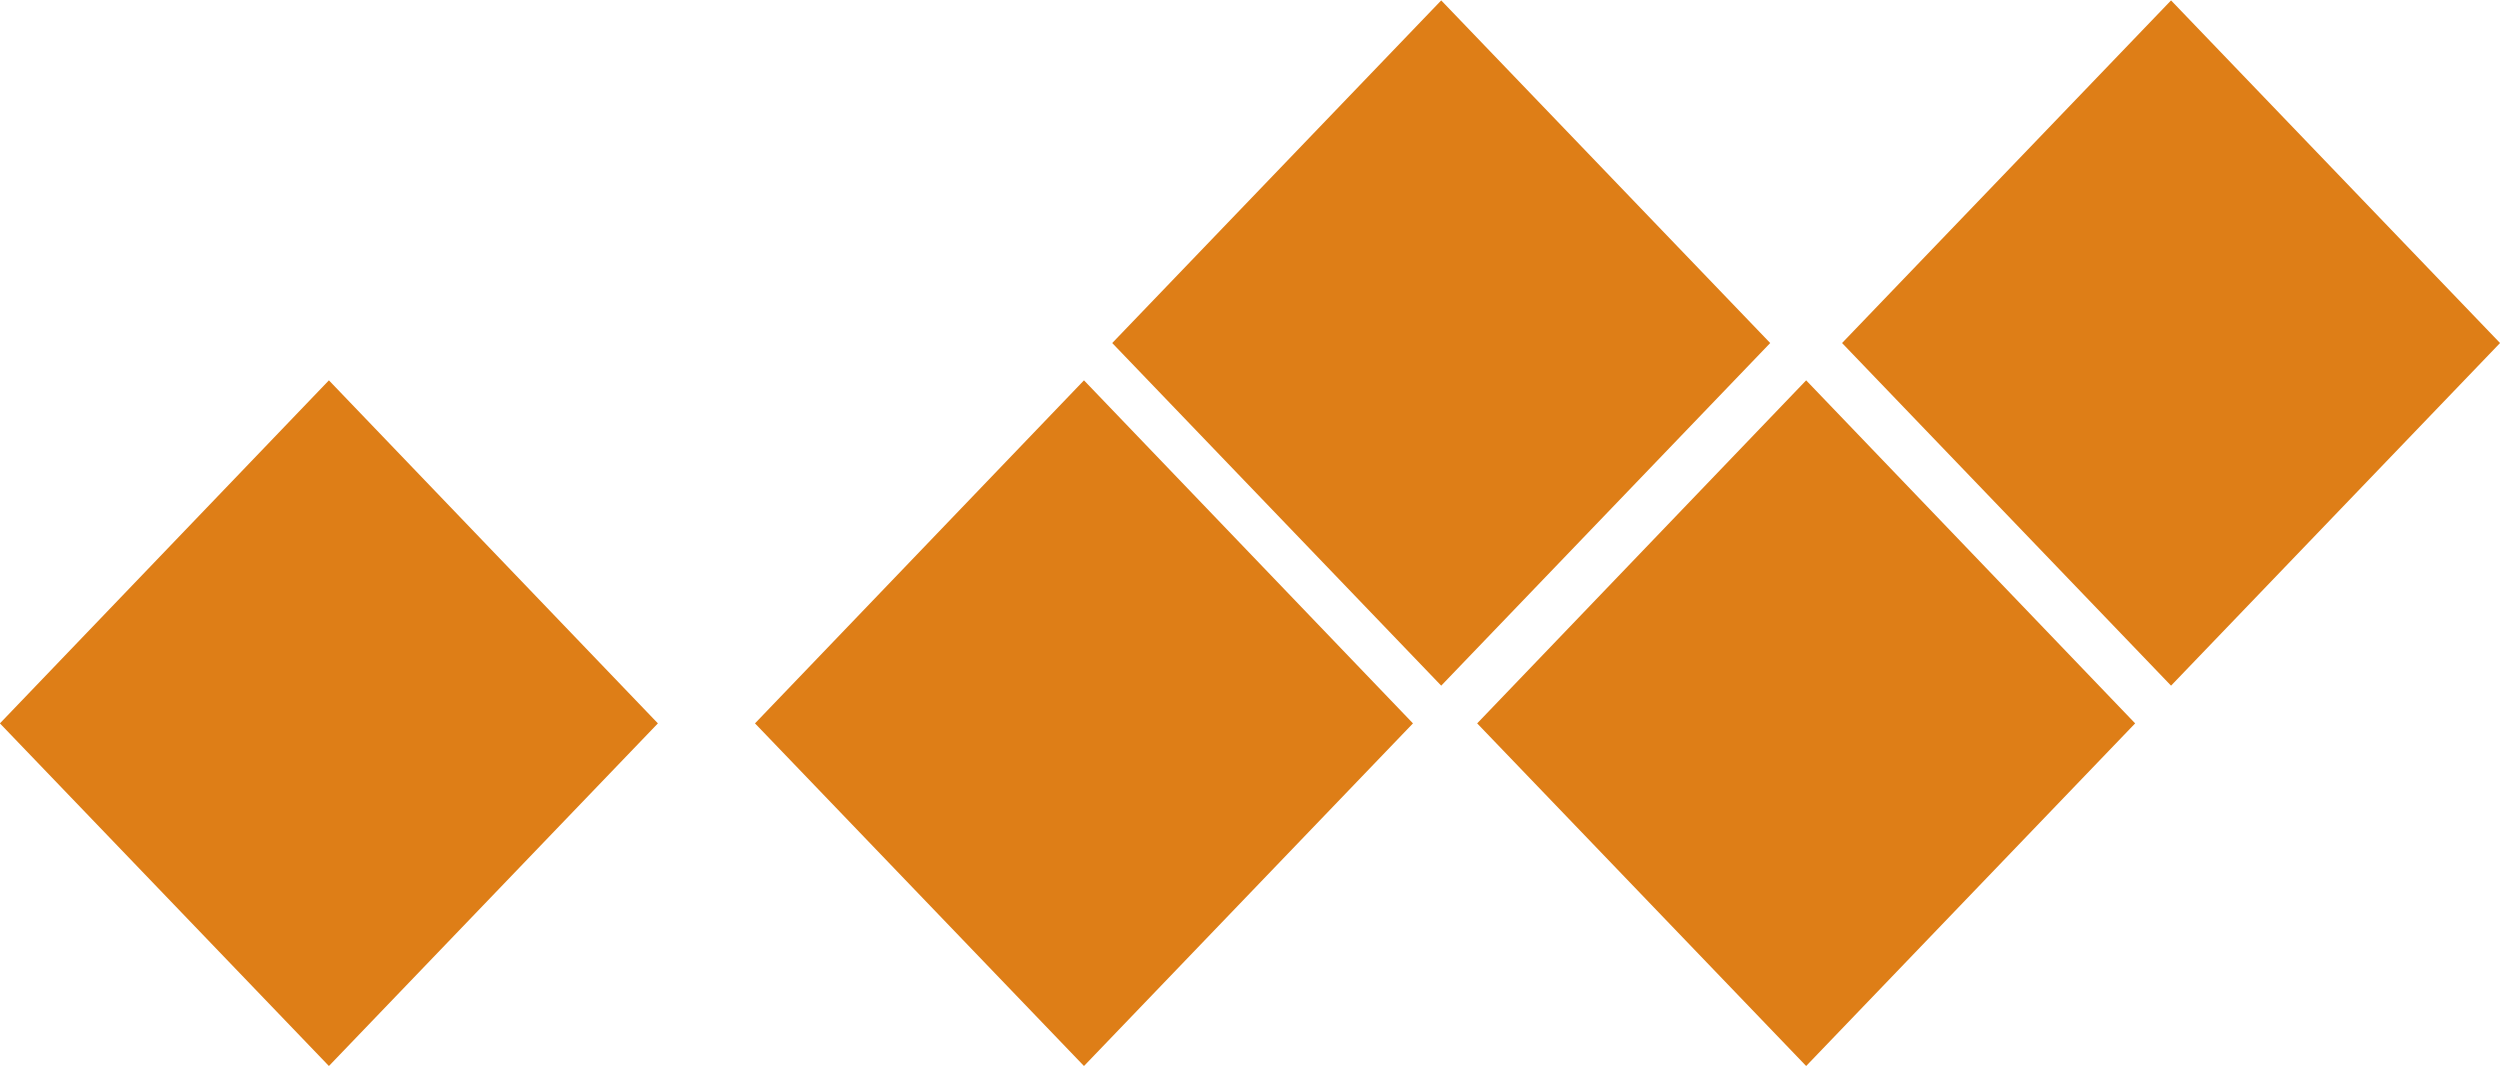
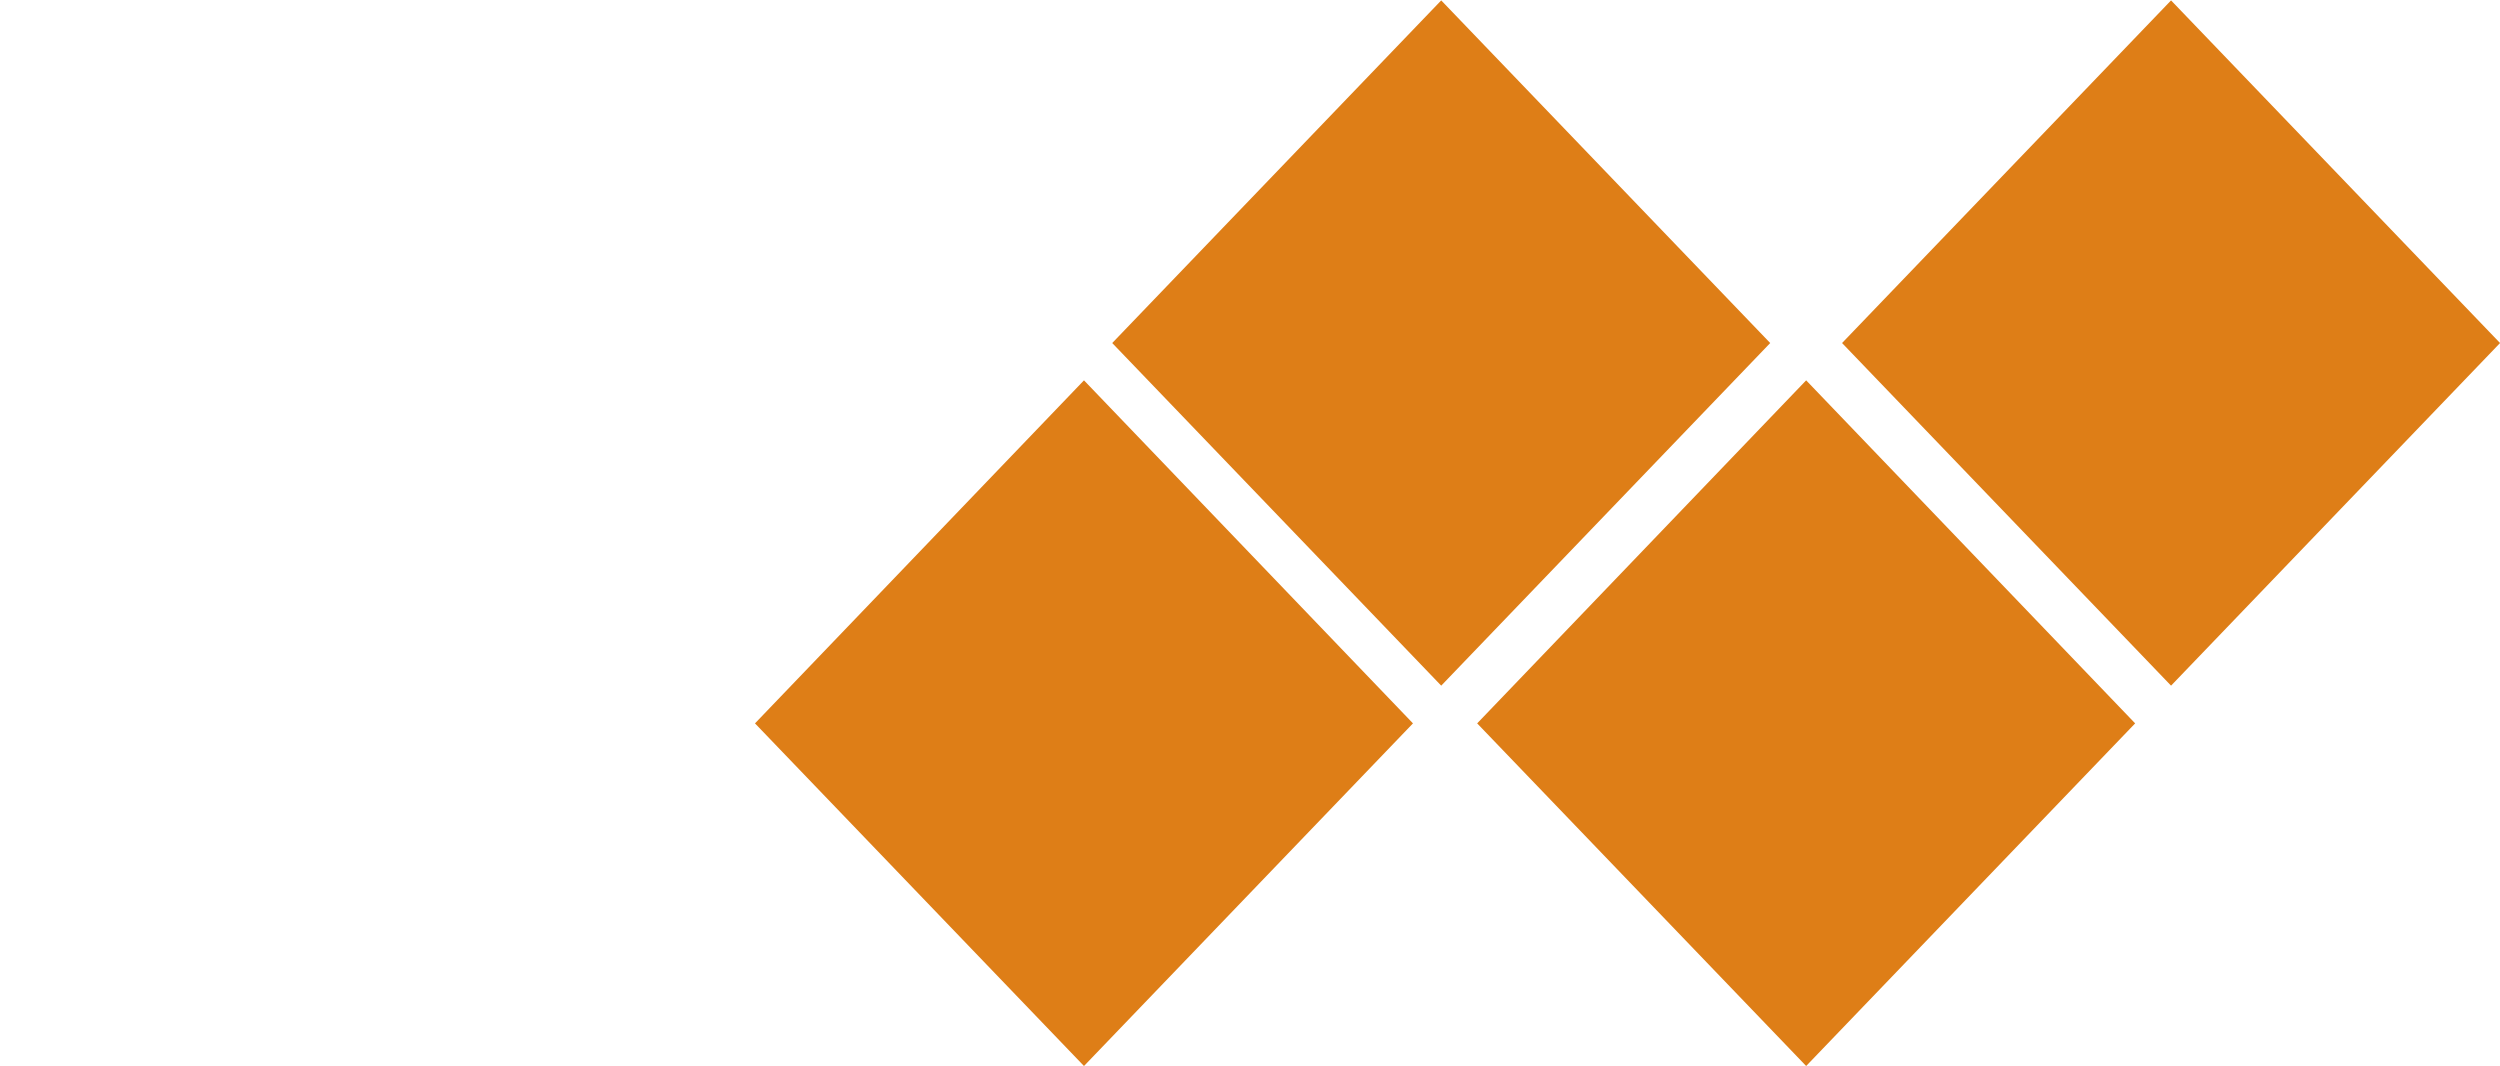
<svg xmlns="http://www.w3.org/2000/svg" width="62.312" height="26.57" viewBox="0 0 62.312 26.57">
  <defs>
    <style>
      .cls-1 {
        fill: #de7e17;
        fill-rule: evenodd;
      }
    </style>
  </defs>
-   <path id="icon_kaede.svg" class="cls-1" d="M421.966,7717.61l-8.2,8.54-8.2-8.54,8.2-8.54Zm18.191,0-8.2,8.54-8.2-8.54,8.2-8.54Zm-9.095,9.48-8.2,8.54-8.2-8.54,8.2-8.55Zm-18,0-8.2,8.54-8.2-8.54,8.2-8.55Zm-18.82,0-8.2,8.54-8.2-8.54,8.2-8.55Z" transform="translate(-377.844 -7709.06)" />
+   <path id="icon_kaede.svg" class="cls-1" d="M421.966,7717.61l-8.2,8.54-8.2-8.54,8.2-8.54Zm18.191,0-8.2,8.54-8.2-8.54,8.2-8.54Zm-9.095,9.48-8.2,8.54-8.2-8.54,8.2-8.55Zm-18,0-8.2,8.54-8.2-8.54,8.2-8.55ZZ" transform="translate(-377.844 -7709.06)" />
</svg>